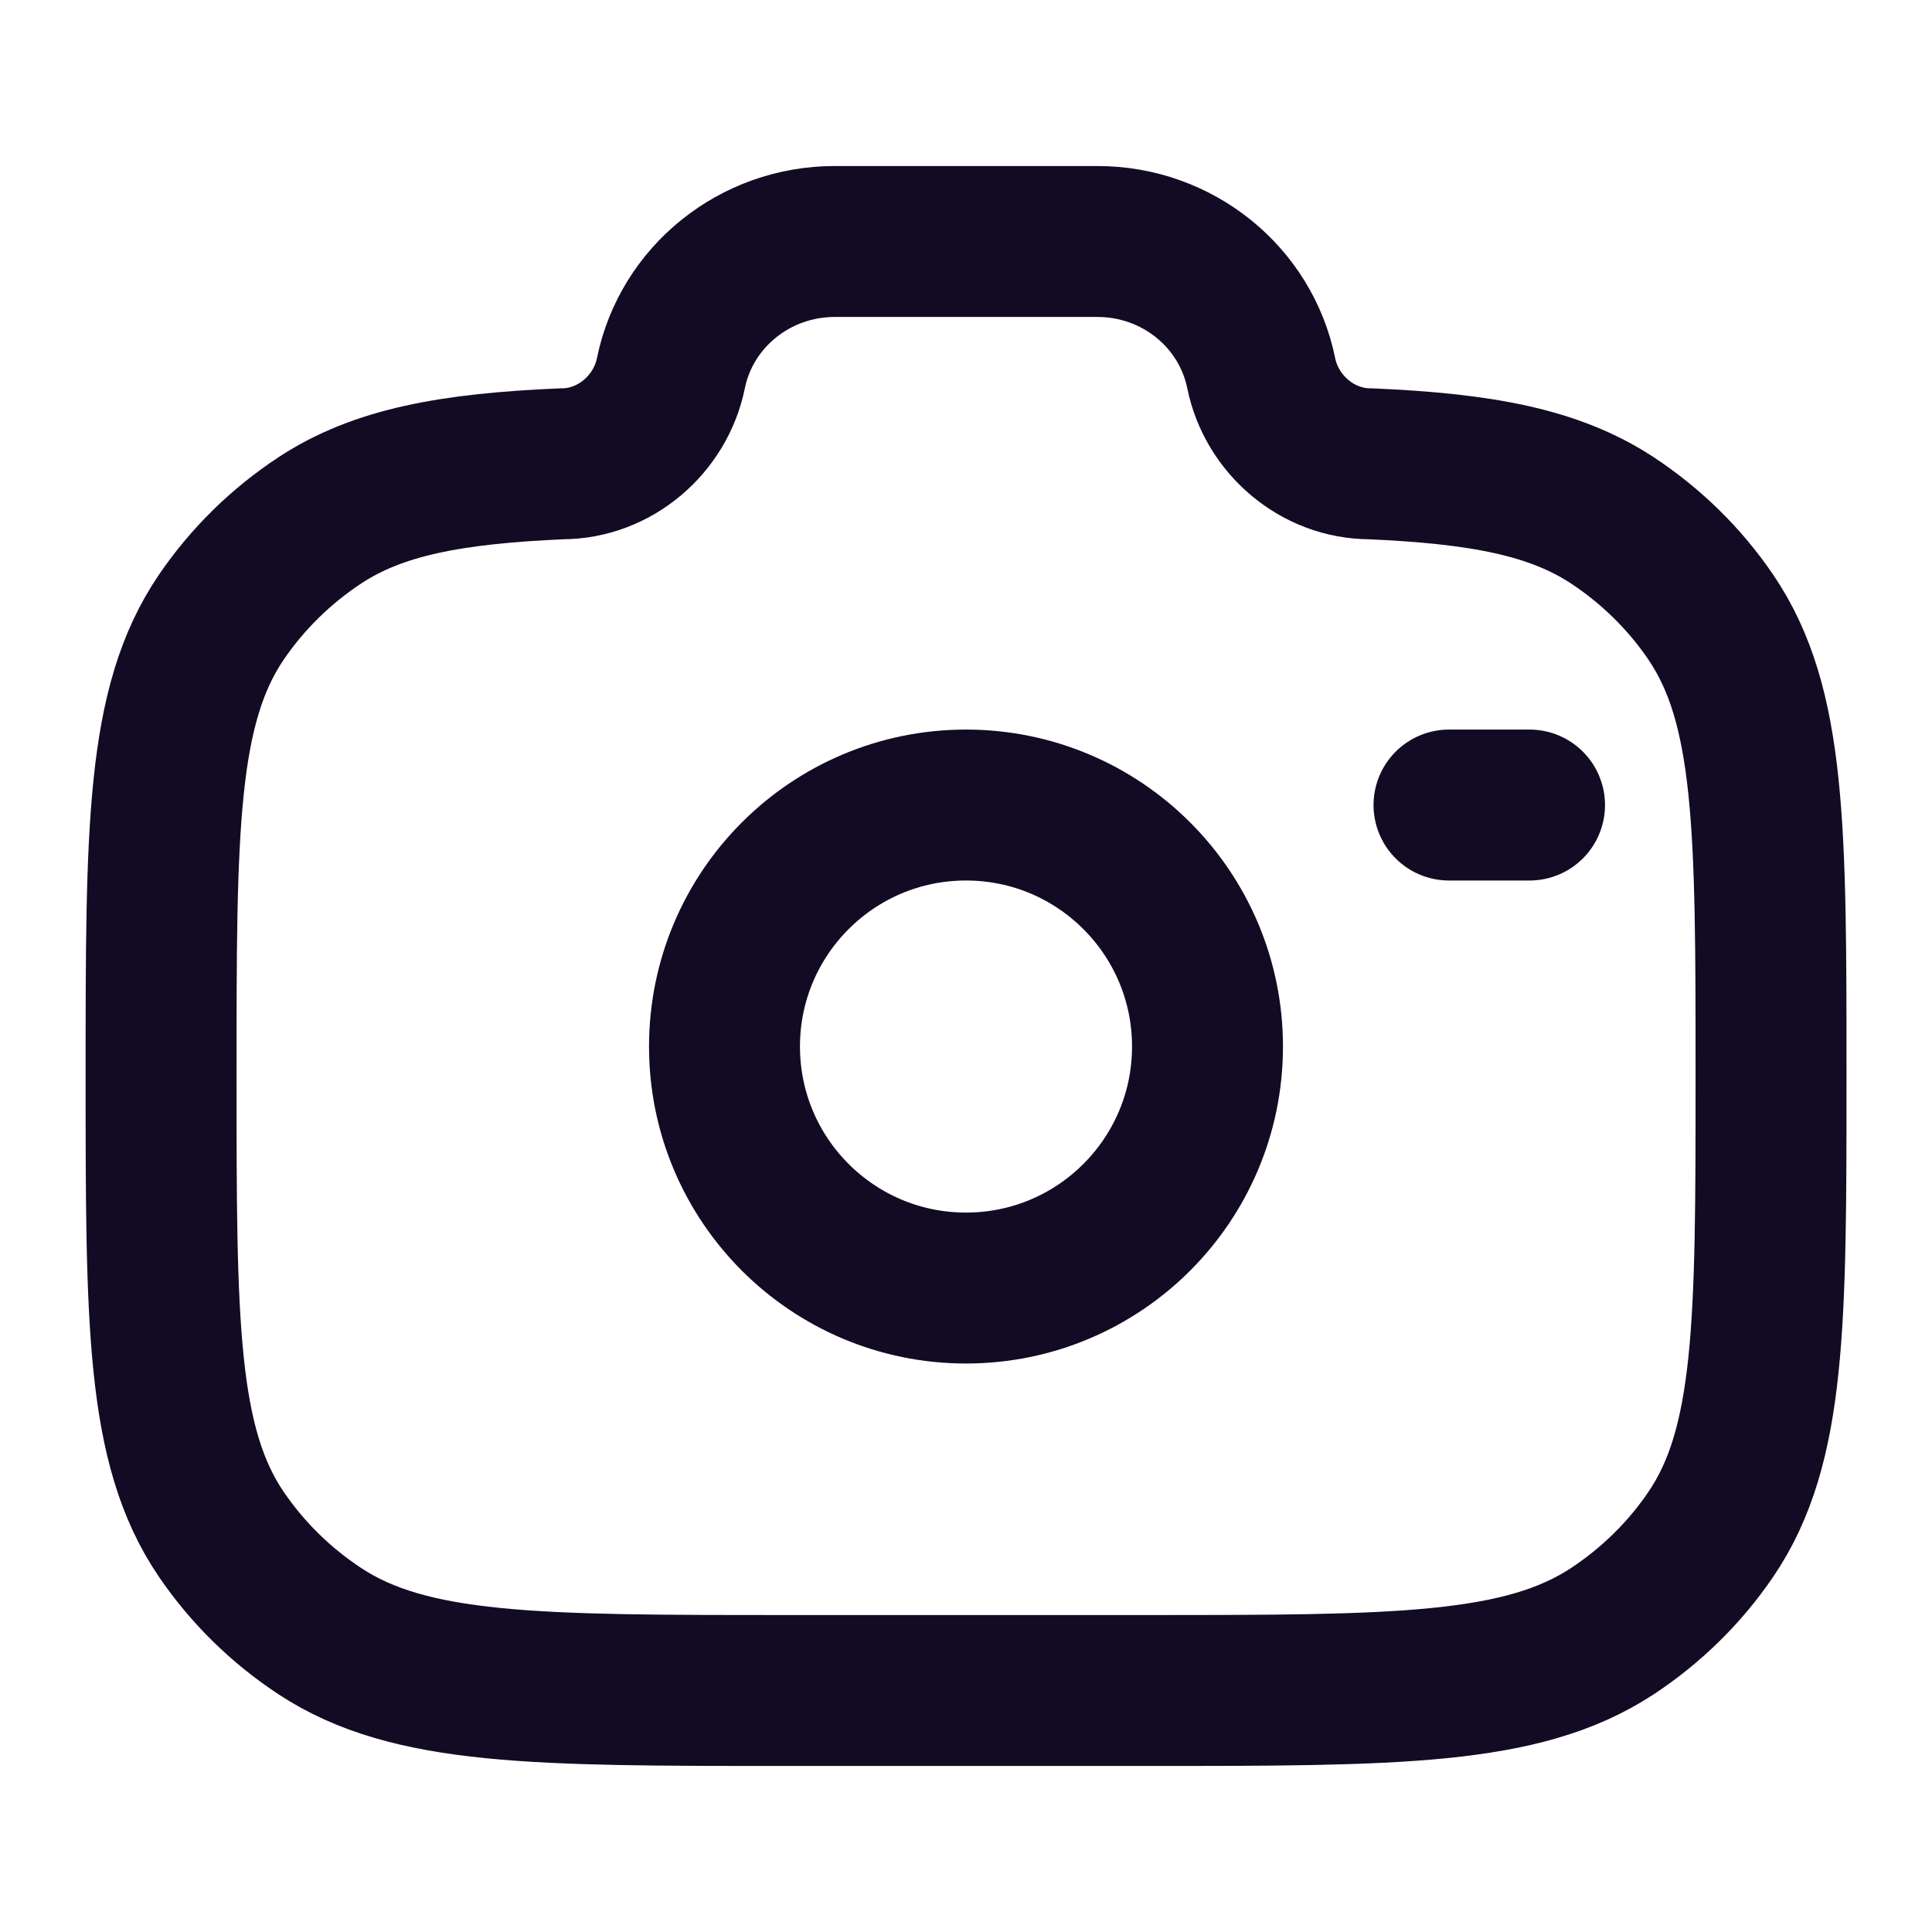
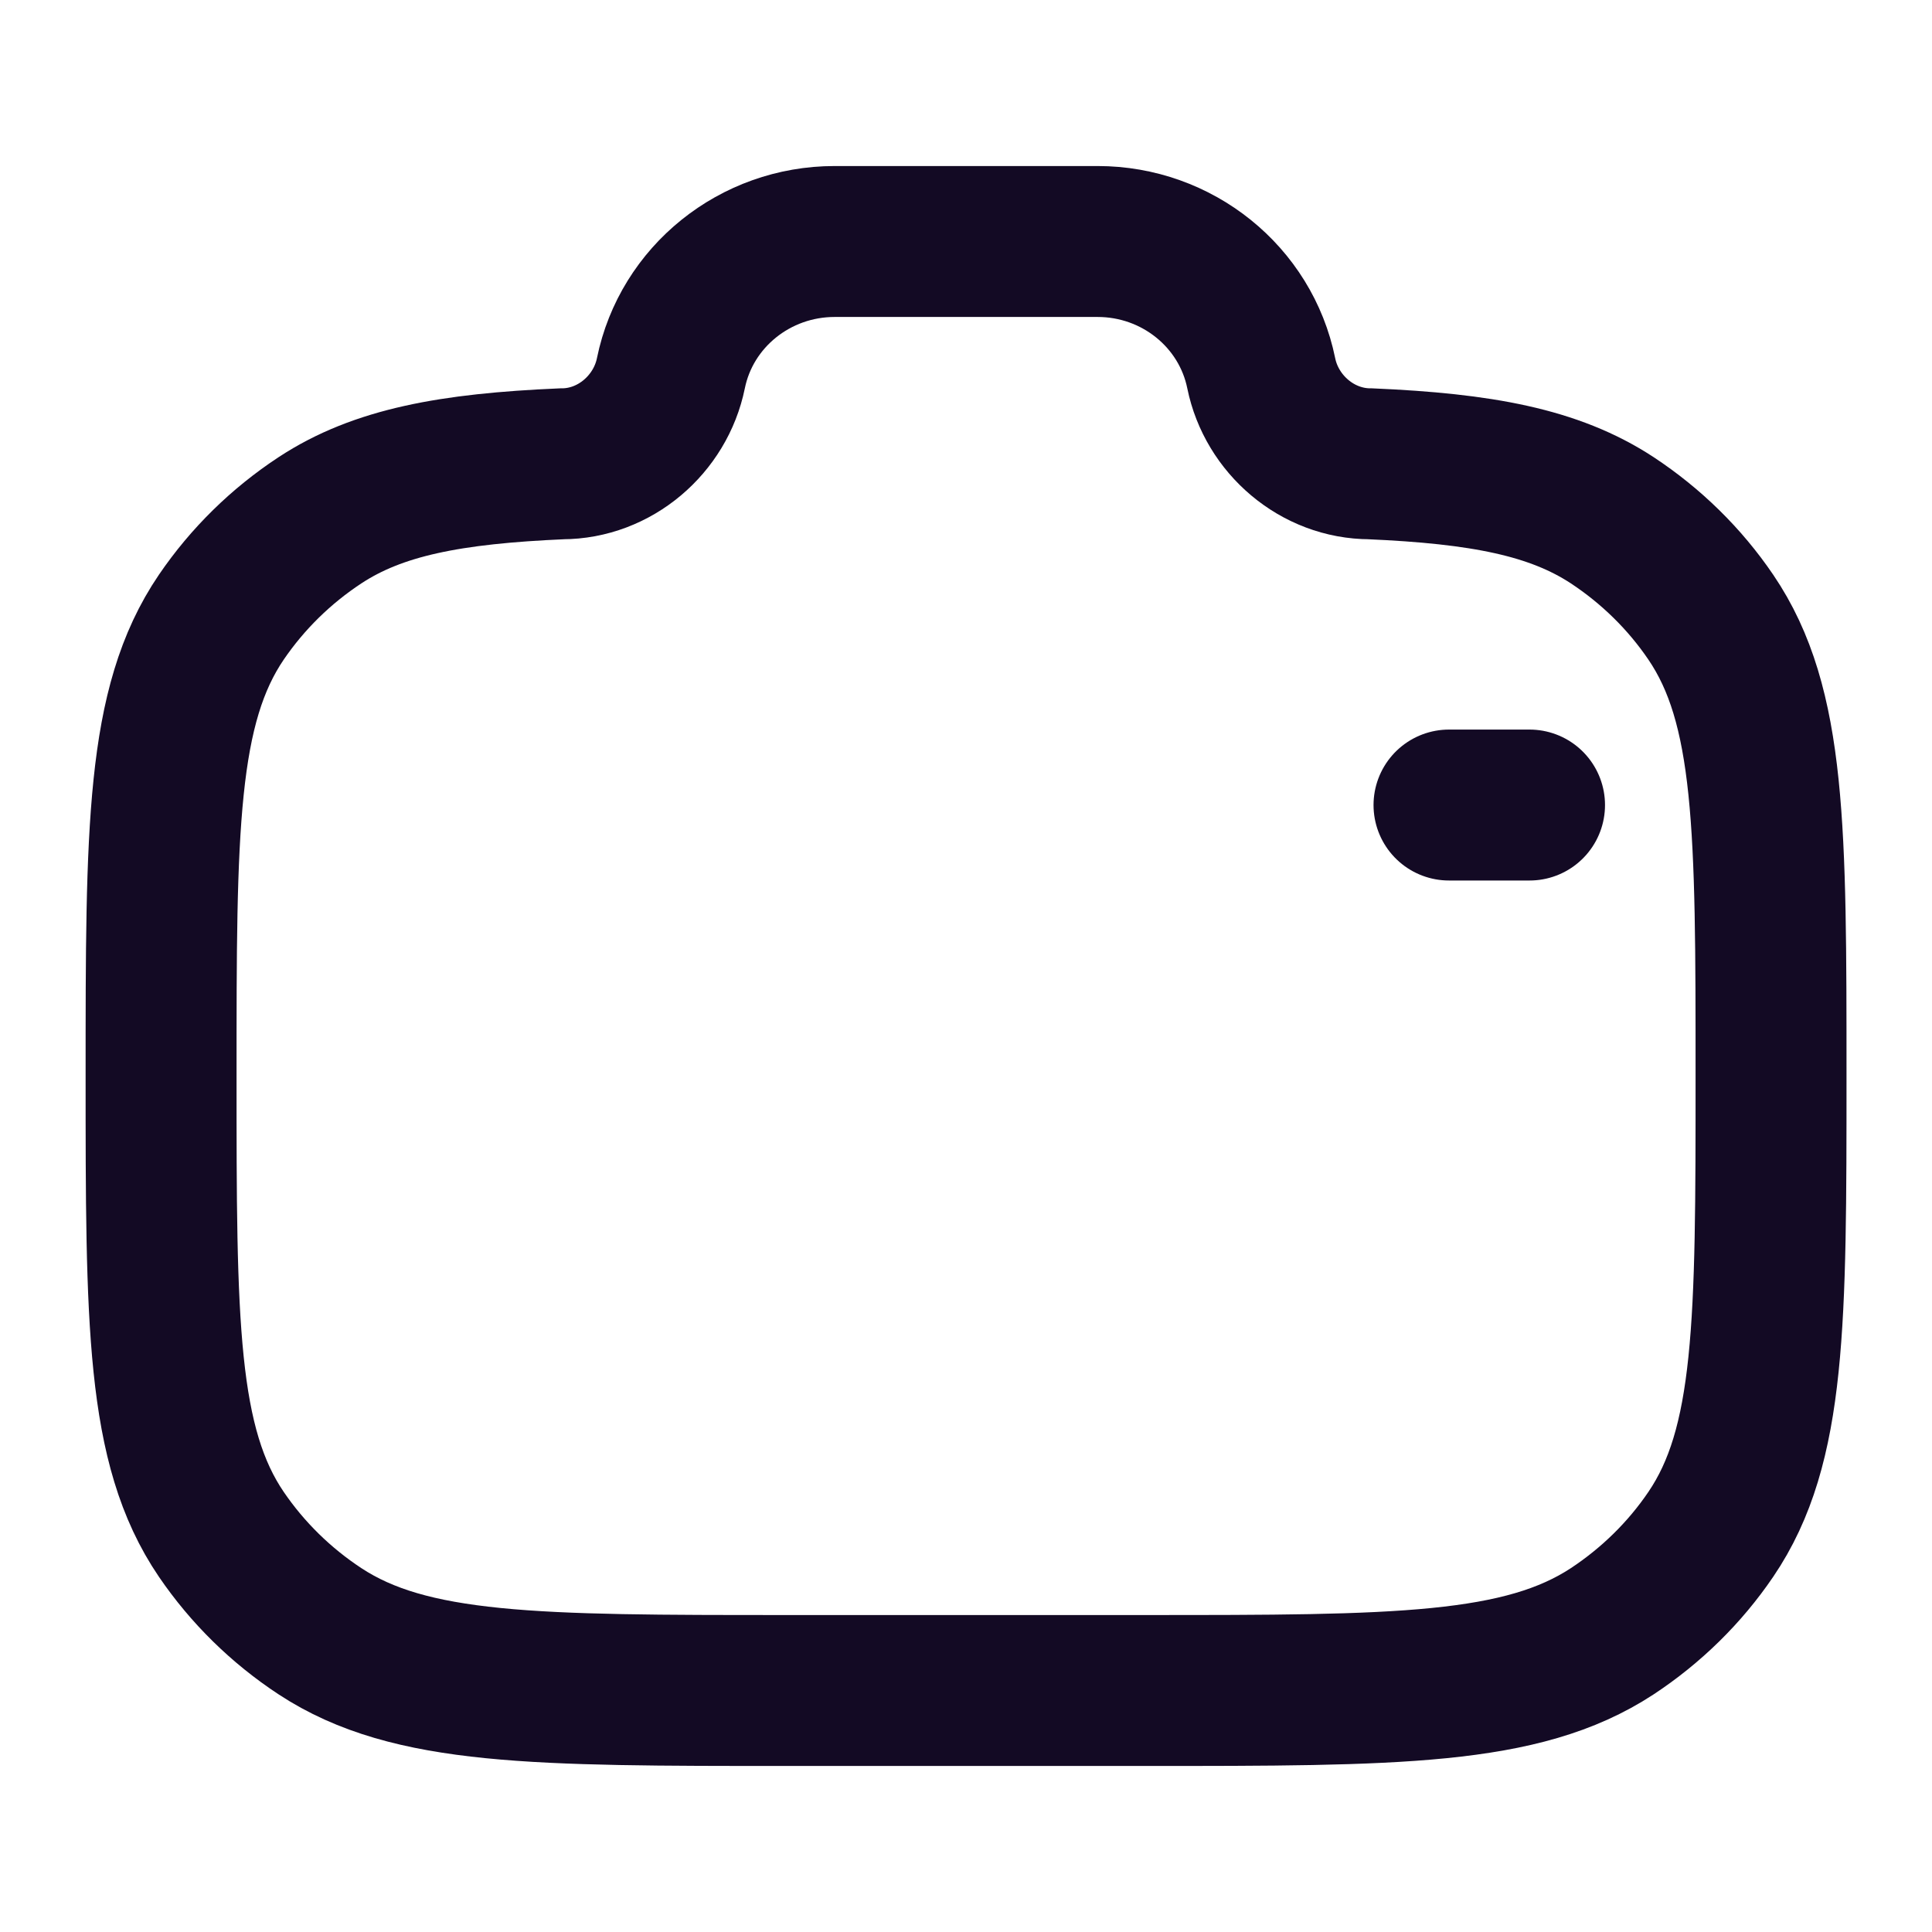
<svg xmlns="http://www.w3.org/2000/svg" width="16" height="16" viewBox="0 0 16 16" fill="none">
  <g id="Camera">
-     <ellipse id="Vector" cx="8" cy="8.667" rx="2" ry="2" stroke="#130A24" stroke-width="1.25" />
    <path id="Vector_2" d="M6.519 14H9.482C11.563 14 12.603 14 13.351 13.51C13.674 13.297 13.952 13.025 14.168 12.707C14.667 11.973 14.667 10.952 14.667 8.909C14.667 6.866 14.667 5.845 14.168 5.111C13.952 4.793 13.674 4.521 13.351 4.308C12.87 3.993 12.269 3.881 11.349 3.841C10.909 3.841 10.531 3.514 10.445 3.091C10.316 2.457 9.749 2 9.09 2H6.912C6.253 2 5.685 2.457 5.556 3.091C5.47 3.514 5.092 3.841 4.653 3.841C3.732 3.881 3.131 3.993 2.651 4.308C2.327 4.521 2.05 4.793 1.833 5.111C1.334 5.845 1.334 6.866 1.334 8.909C1.334 10.952 1.334 11.973 1.833 12.707C2.05 13.025 2.327 13.297 2.651 13.51C3.398 14 4.438 14 6.519 14Z" stroke="#130A24" stroke-width="1.25" />
    <path id="Vector_3" d="M12.667 6.667H12" stroke="#130A24" stroke-width="1.25" stroke-linecap="round" />
  </g>
</svg>